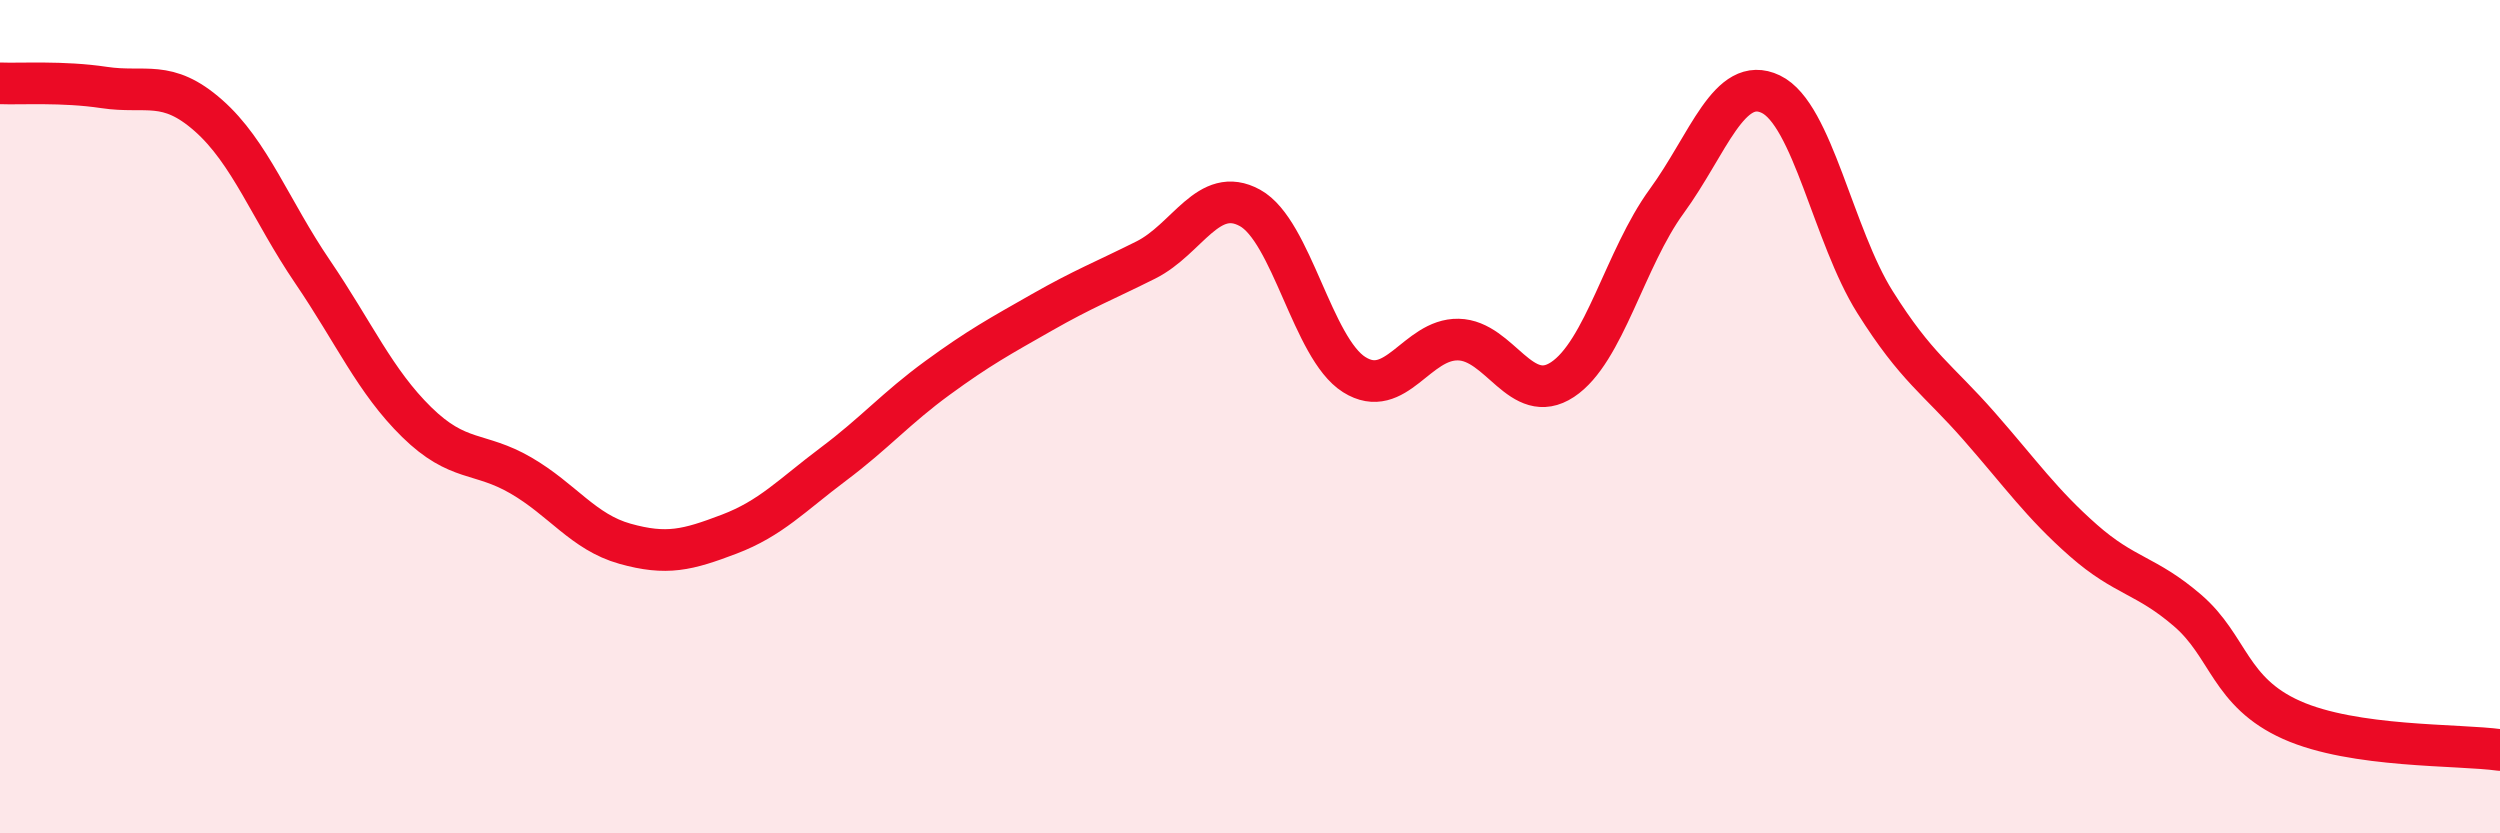
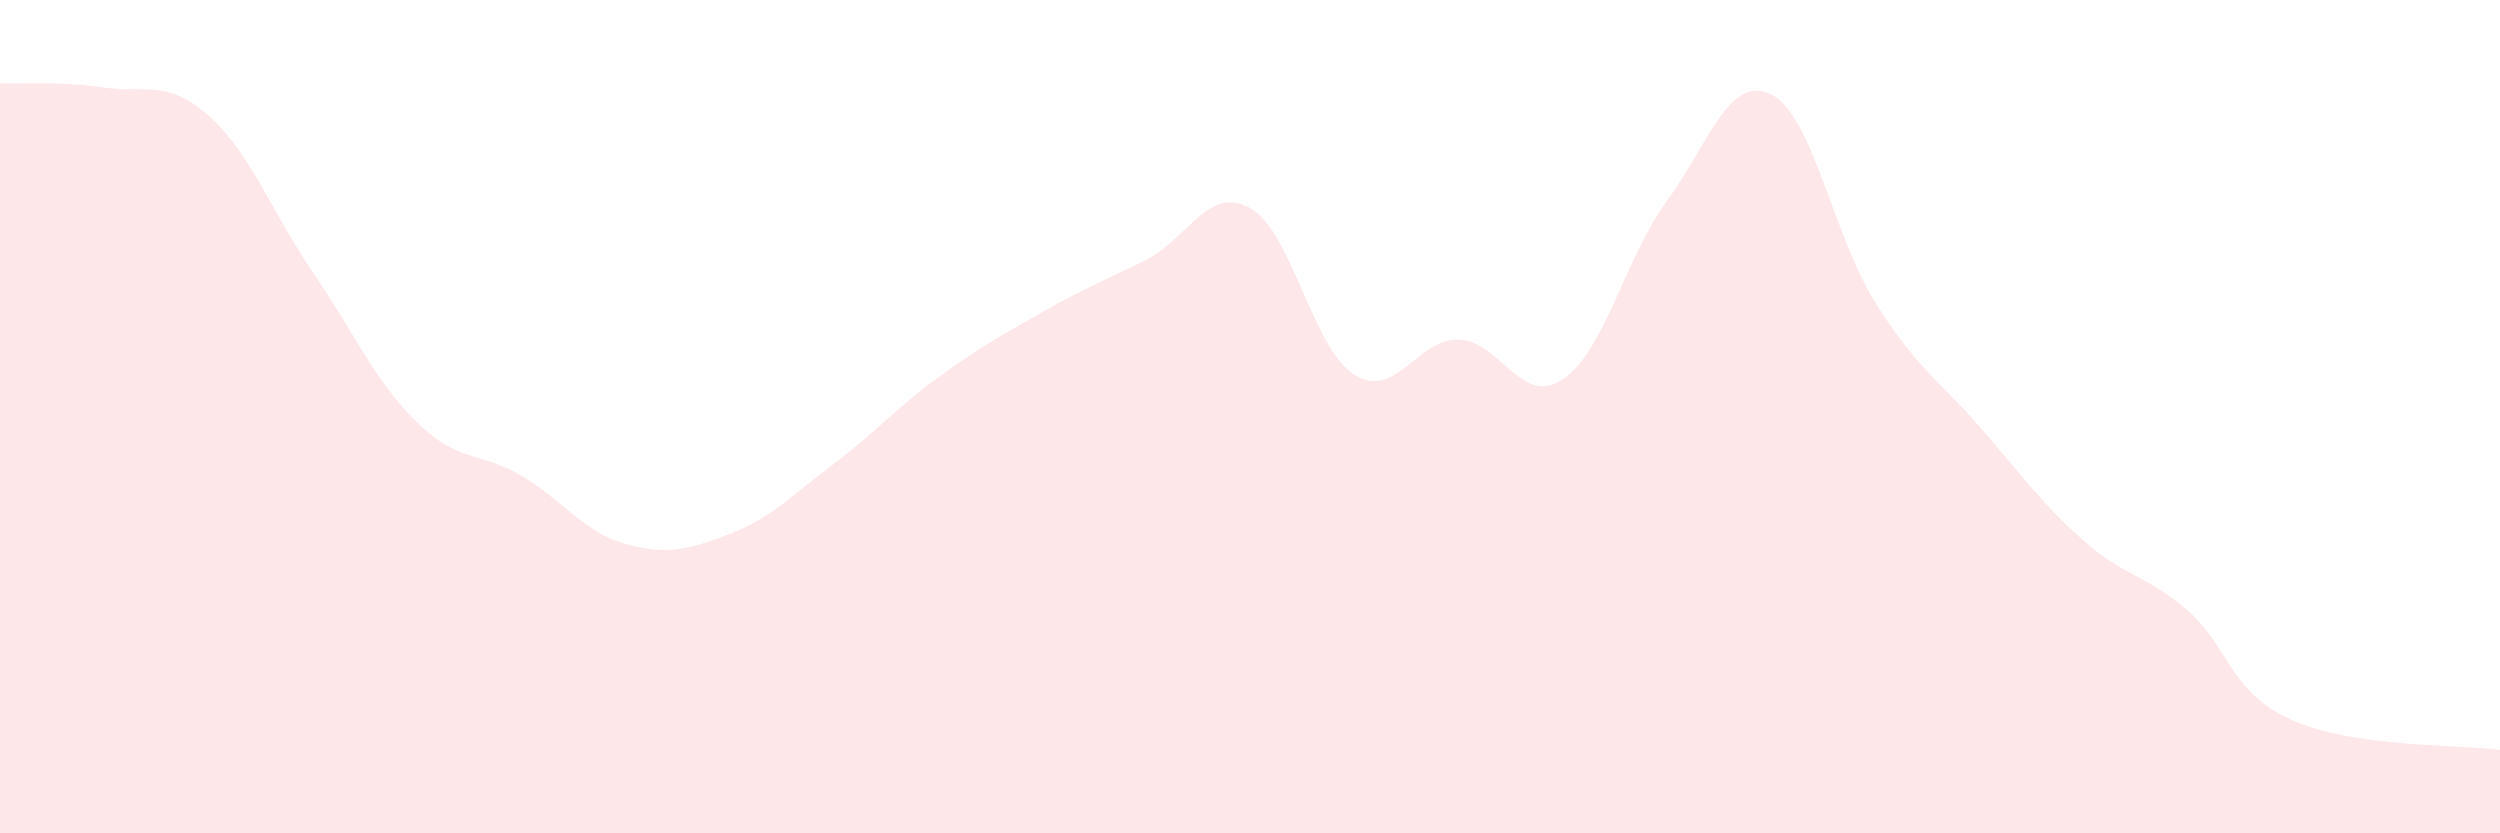
<svg xmlns="http://www.w3.org/2000/svg" width="60" height="20" viewBox="0 0 60 20">
  <path d="M 0,2 C 0.5,2.02 1.5,1.95 2.5,2.1 C 3.5,2.25 4,1.89 5,2.77 C 6,3.65 6.5,5.05 7.5,6.52 C 8.5,7.99 9,9.15 10,10.13 C 11,11.11 11.5,10.83 12.5,11.41 C 13.5,11.99 14,12.77 15,13.05 C 16,13.33 16.5,13.2 17.5,12.82 C 18.5,12.44 19,11.89 20,11.14 C 21,10.39 21.5,9.8 22.5,9.07 C 23.5,8.34 24,8.07 25,7.5 C 26,6.93 26.5,6.74 27.5,6.24 C 28.5,5.74 29,4.44 30,4.99 C 31,5.54 31.5,8.36 32.5,8.99 C 33.5,9.62 34,8.13 35,8.15 C 36,8.17 36.5,9.77 37.5,9.11 C 38.5,8.45 39,6.2 40,4.83 C 41,3.46 41.5,1.78 42.5,2.26 C 43.5,2.74 44,5.66 45,7.25 C 46,8.84 46.5,9.09 47.5,10.23 C 48.5,11.37 49,12.09 50,12.97 C 51,13.85 51.5,13.79 52.5,14.65 C 53.5,15.51 53.5,16.61 55,17.28 C 56.5,17.95 59,17.86 60,18L60 20L0 20Z" fill="#EB0A25" opacity="0.1" stroke-linecap="round" stroke-linejoin="round" />
-   <path d="M 0,2 C 0.5,2.02 1.5,1.95 2.5,2.1 C 3.5,2.25 4,1.89 5,2.77 C 6,3.65 6.5,5.05 7.5,6.52 C 8.5,7.99 9,9.15 10,10.13 C 11,11.11 11.5,10.83 12.5,11.41 C 13.5,11.99 14,12.77 15,13.05 C 16,13.33 16.5,13.2 17.5,12.82 C 18.5,12.44 19,11.89 20,11.14 C 21,10.39 21.5,9.8 22.5,9.07 C 23.5,8.34 24,8.07 25,7.5 C 26,6.93 26.5,6.74 27.5,6.24 C 28.5,5.74 29,4.44 30,4.99 C 31,5.54 31.5,8.36 32.5,8.99 C 33.5,9.62 34,8.13 35,8.15 C 36,8.17 36.5,9.77 37.5,9.11 C 38.5,8.45 39,6.2 40,4.83 C 41,3.46 41.5,1.78 42.5,2.26 C 43.5,2.74 44,5.66 45,7.25 C 46,8.84 46.5,9.09 47.5,10.23 C 48.5,11.37 49,12.09 50,12.97 C 51,13.85 51.5,13.79 52.5,14.65 C 53.5,15.51 53.5,16.61 55,17.28 C 56.5,17.95 59,17.86 60,18" stroke="#EB0A25" stroke-width="1" fill="none" stroke-linecap="round" stroke-linejoin="round" />
</svg>